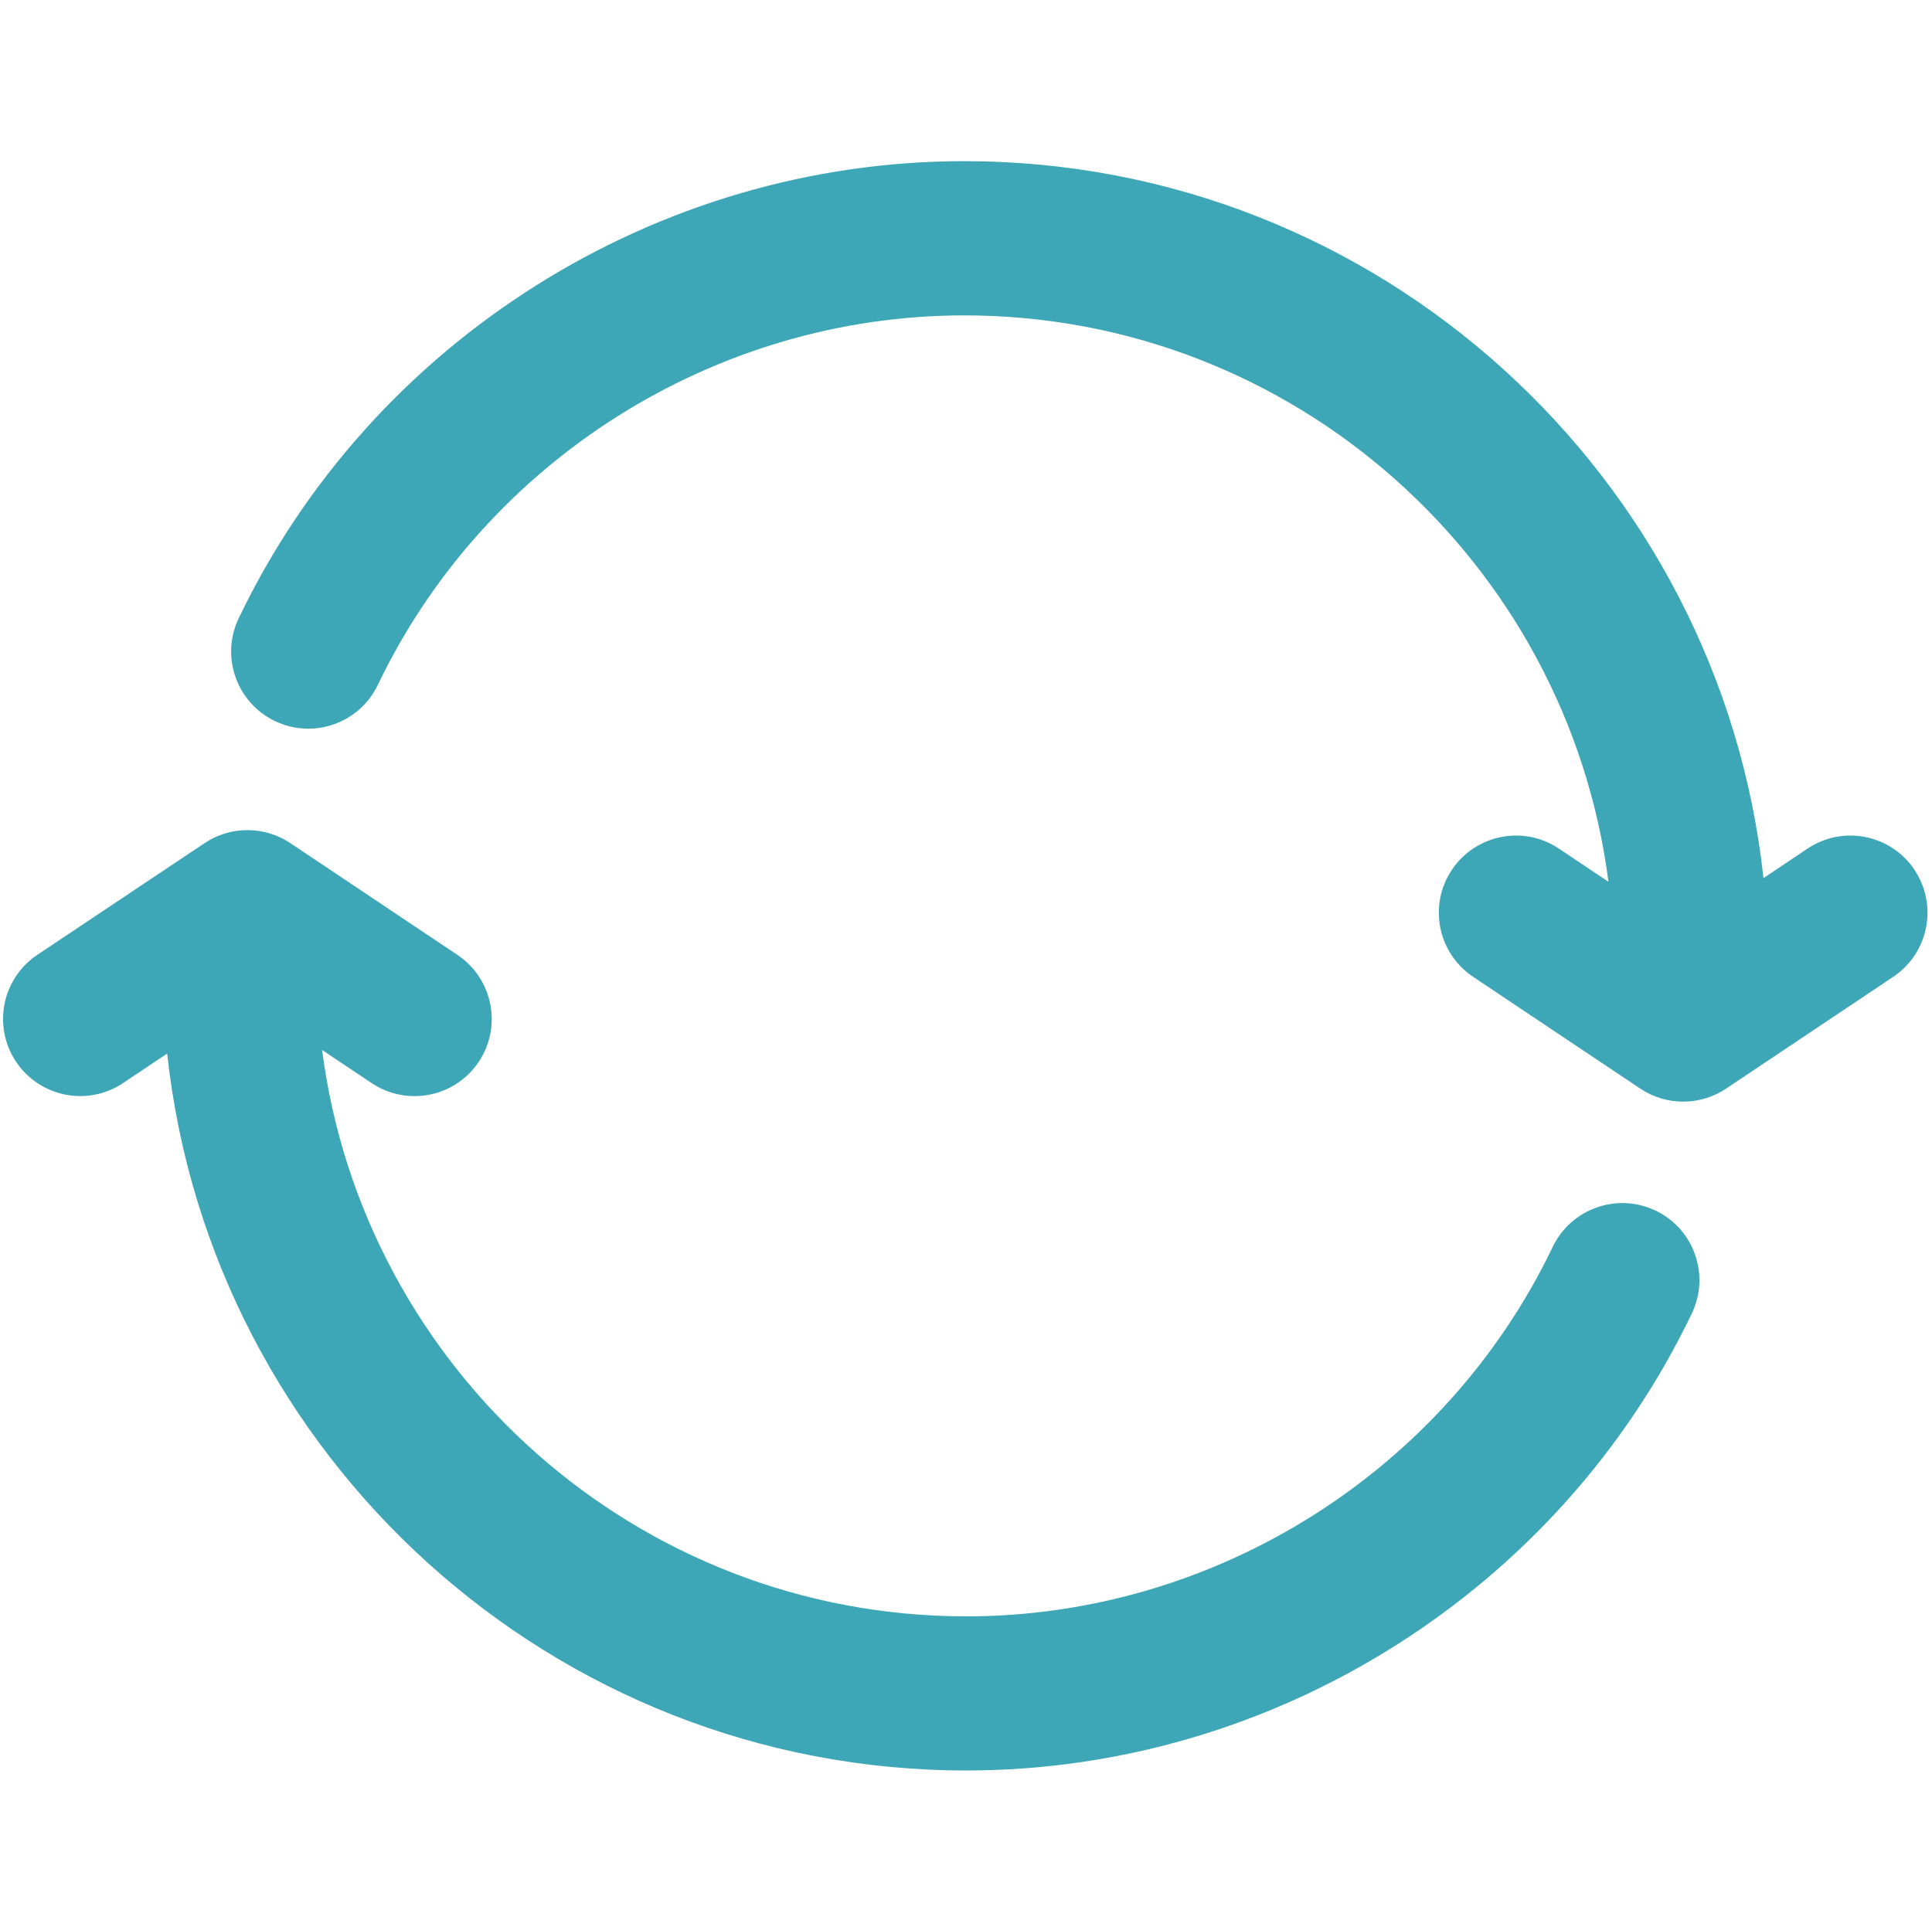
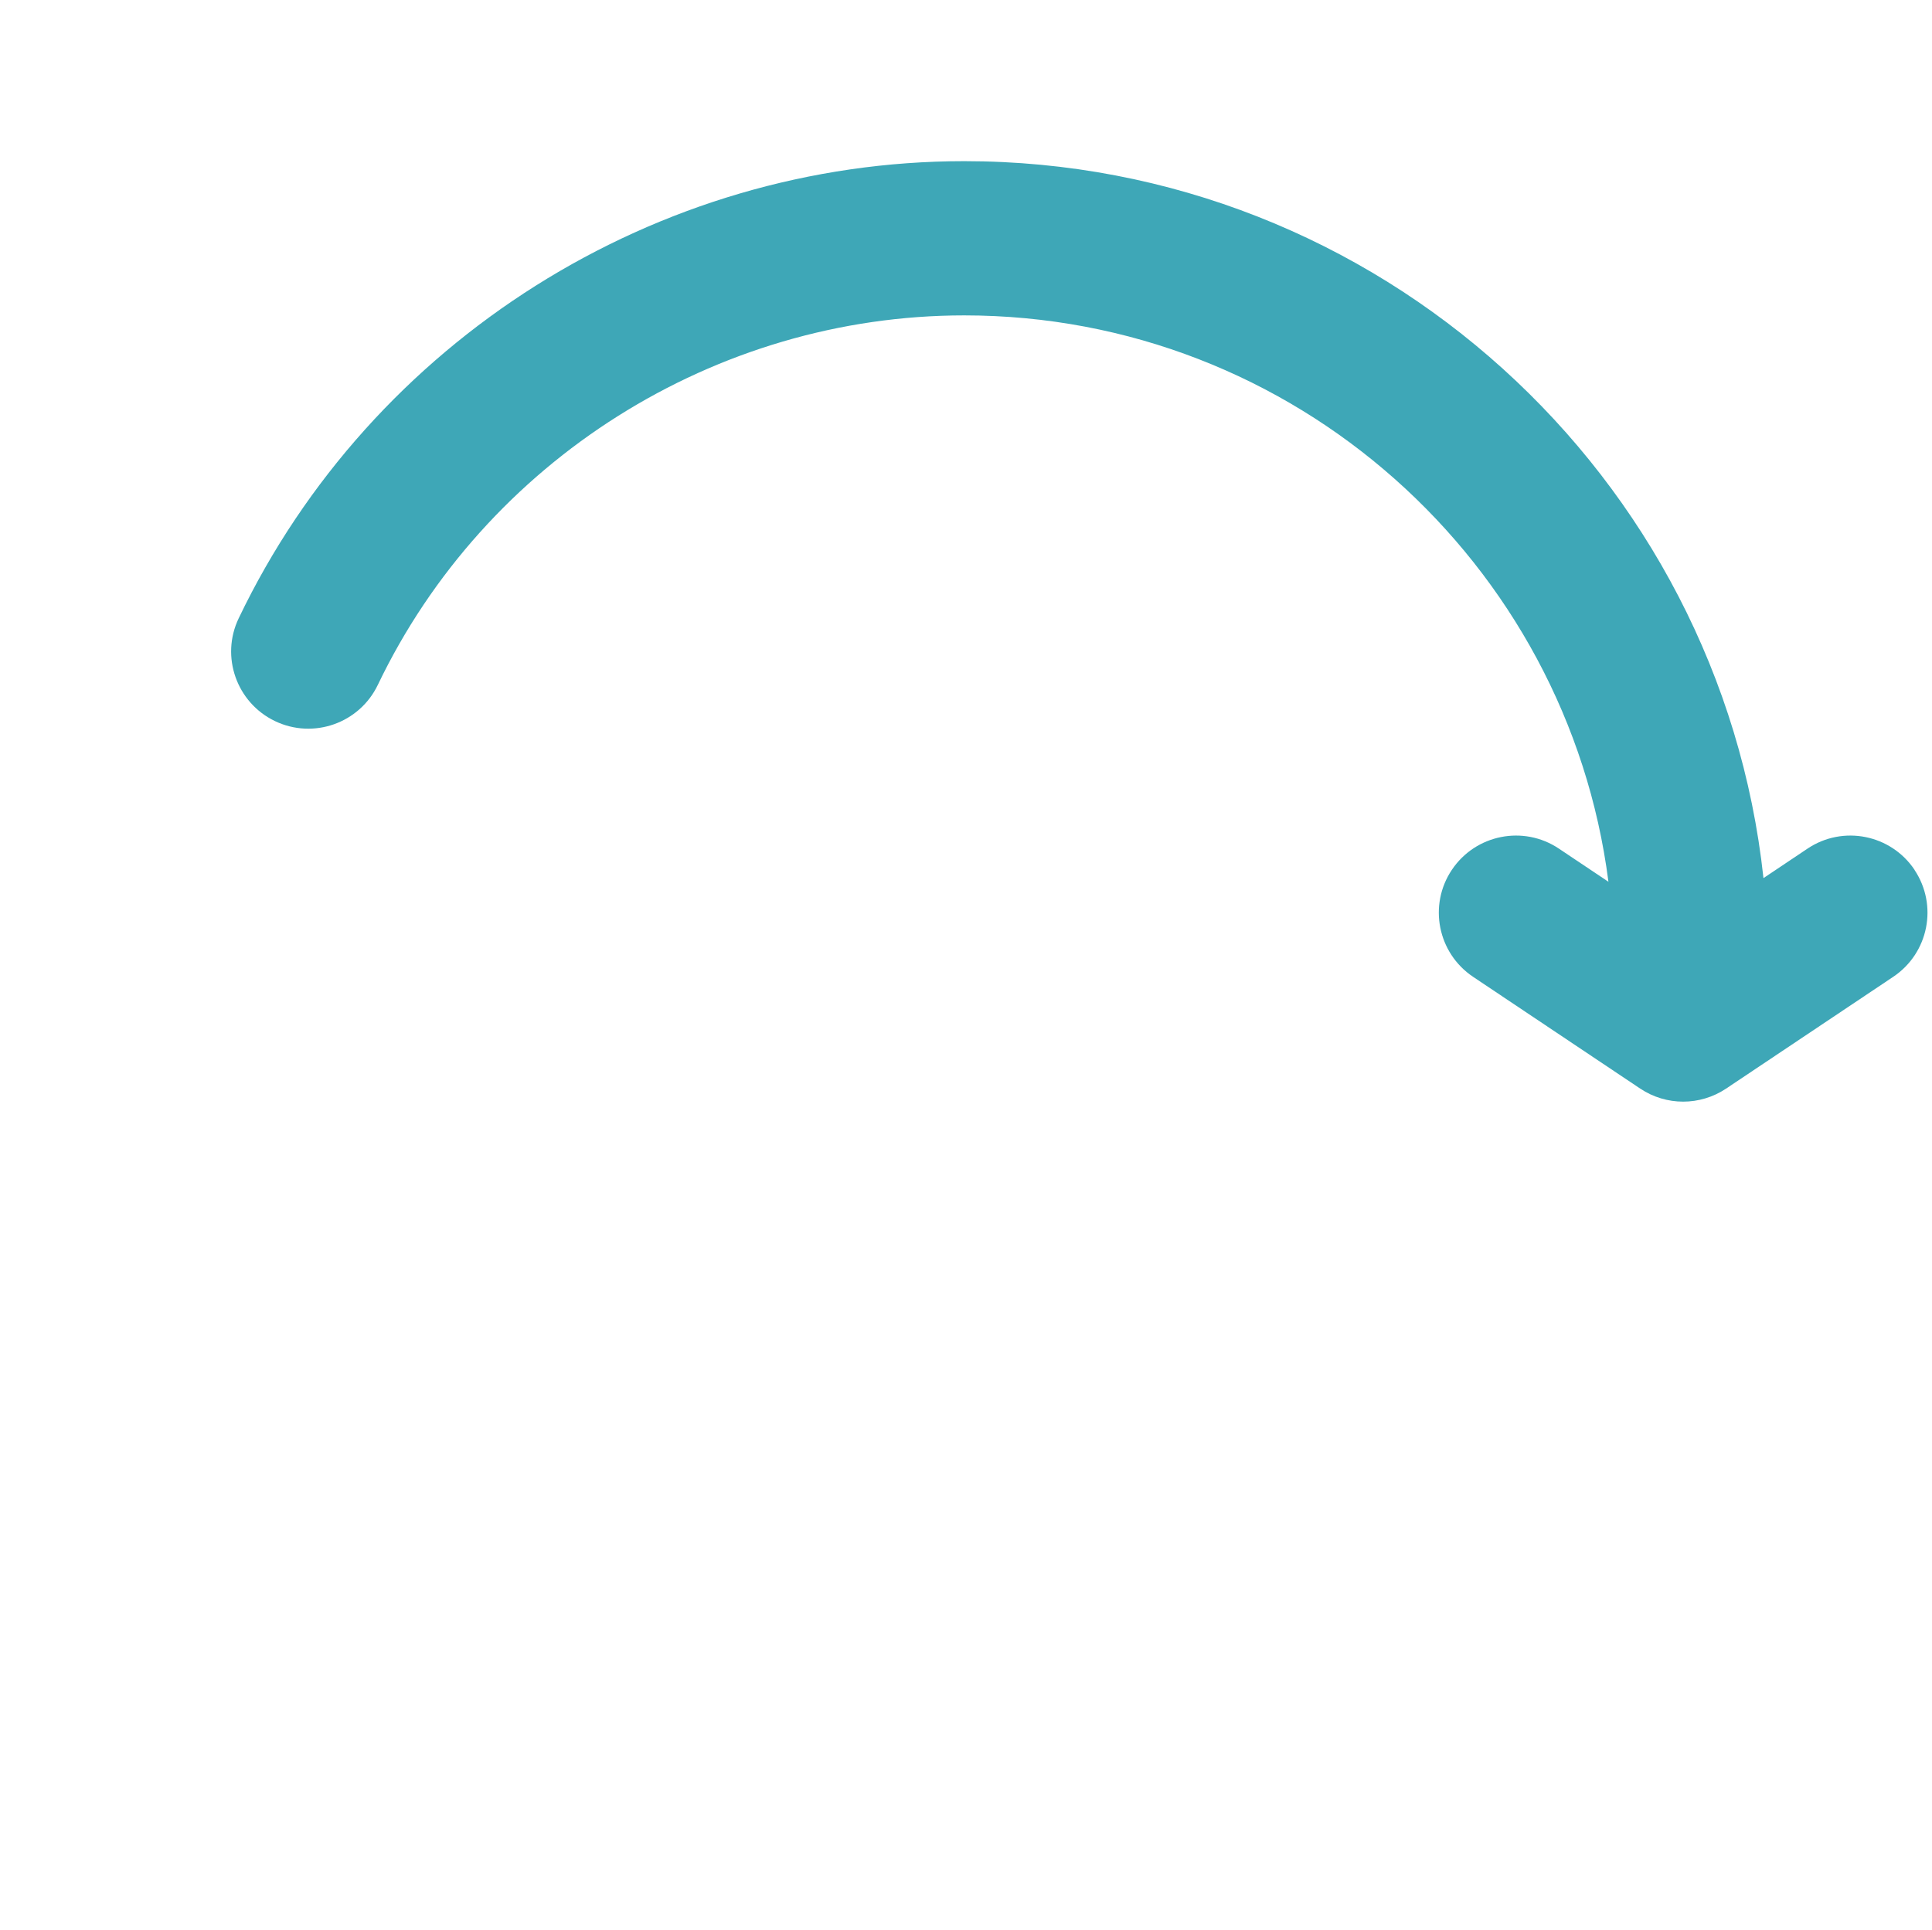
<svg xmlns="http://www.w3.org/2000/svg" id="a" viewBox="0 0 200.39 200.26">
  <defs>
    <style>.b{fill:#3ea7b7;}</style>
  </defs>
  <path class="b" d="M198.58,90.24c-2.46-3.67-7.43-4.66-11.1-2.2l-4.57,3.06c-4.51-41.76-39.96-74.38-82.9-74.38-31.92,0-61.46,18.61-75.25,47.42-1.91,3.98-.22,8.76,3.76,10.67,3.98,1.91,8.76,.23,10.67-3.76,11.15-23.28,35.02-38.33,60.82-38.33,34.24,0,62.57,25.67,66.82,58.76l-5.14-3.44c-3.67-2.46-8.64-1.47-11.1,2.2-2.46,3.67-1.47,8.64,2.2,11.1l17.34,11.6c1.35,.9,2.9,1.35,4.45,1.35s3.1-.45,4.45-1.35l17.34-11.6c3.67-2.46,4.66-7.42,2.2-11.1Z" />
-   <path class="b" d="M171.72,125.6c-3.98-1.91-8.76-.22-10.67,3.76-11.15,23.28-35.02,38.33-60.82,38.33-34.23,0-62.57-25.67-66.82-58.76l5.14,3.44c1.37,.91,2.91,1.35,4.44,1.35,2.58,0,5.12-1.25,6.66-3.55,2.46-3.67,1.47-8.64-2.2-11.1l-17.34-11.6c-2.69-1.8-6.2-1.8-8.89,0L3.87,99.06c-3.67,2.46-4.66,7.42-2.2,11.1,2.46,3.67,7.43,4.66,11.1,2.2l4.57-3.06c4.51,41.76,39.96,74.38,82.89,74.38,31.92,0,61.46-18.61,75.25-47.42,1.91-3.99,.22-8.76-3.76-10.67Z" />
</svg>